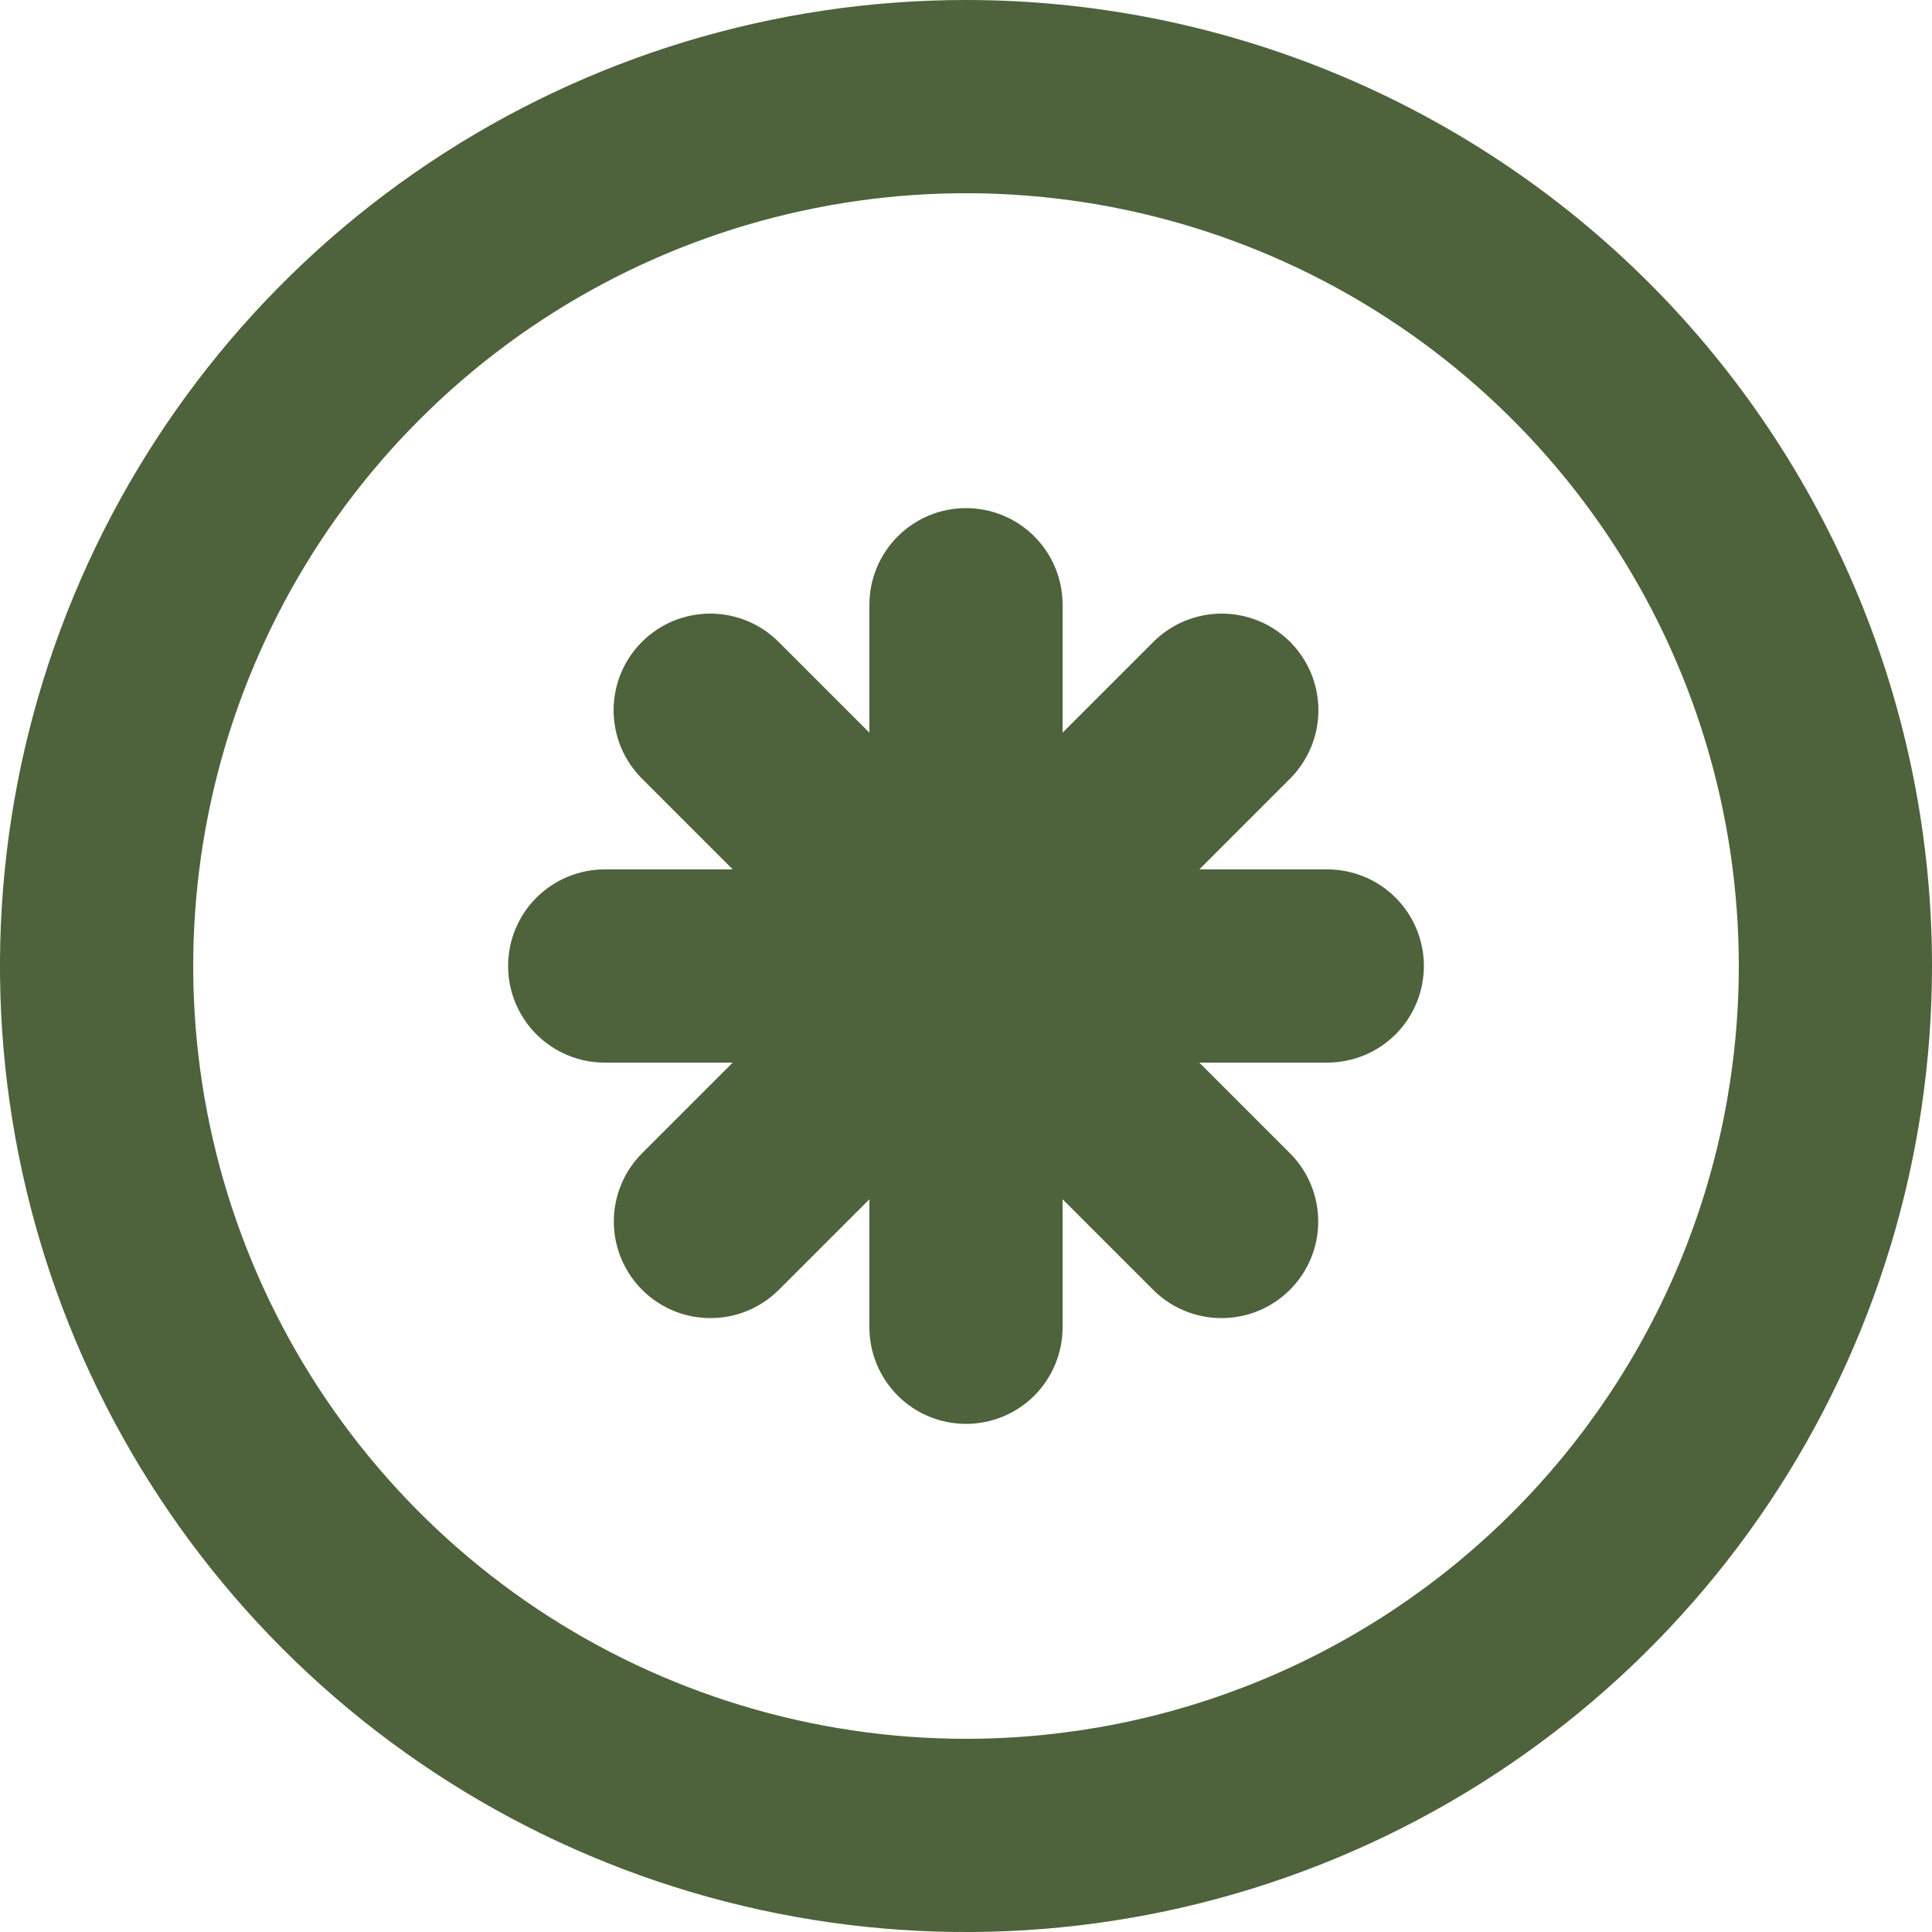
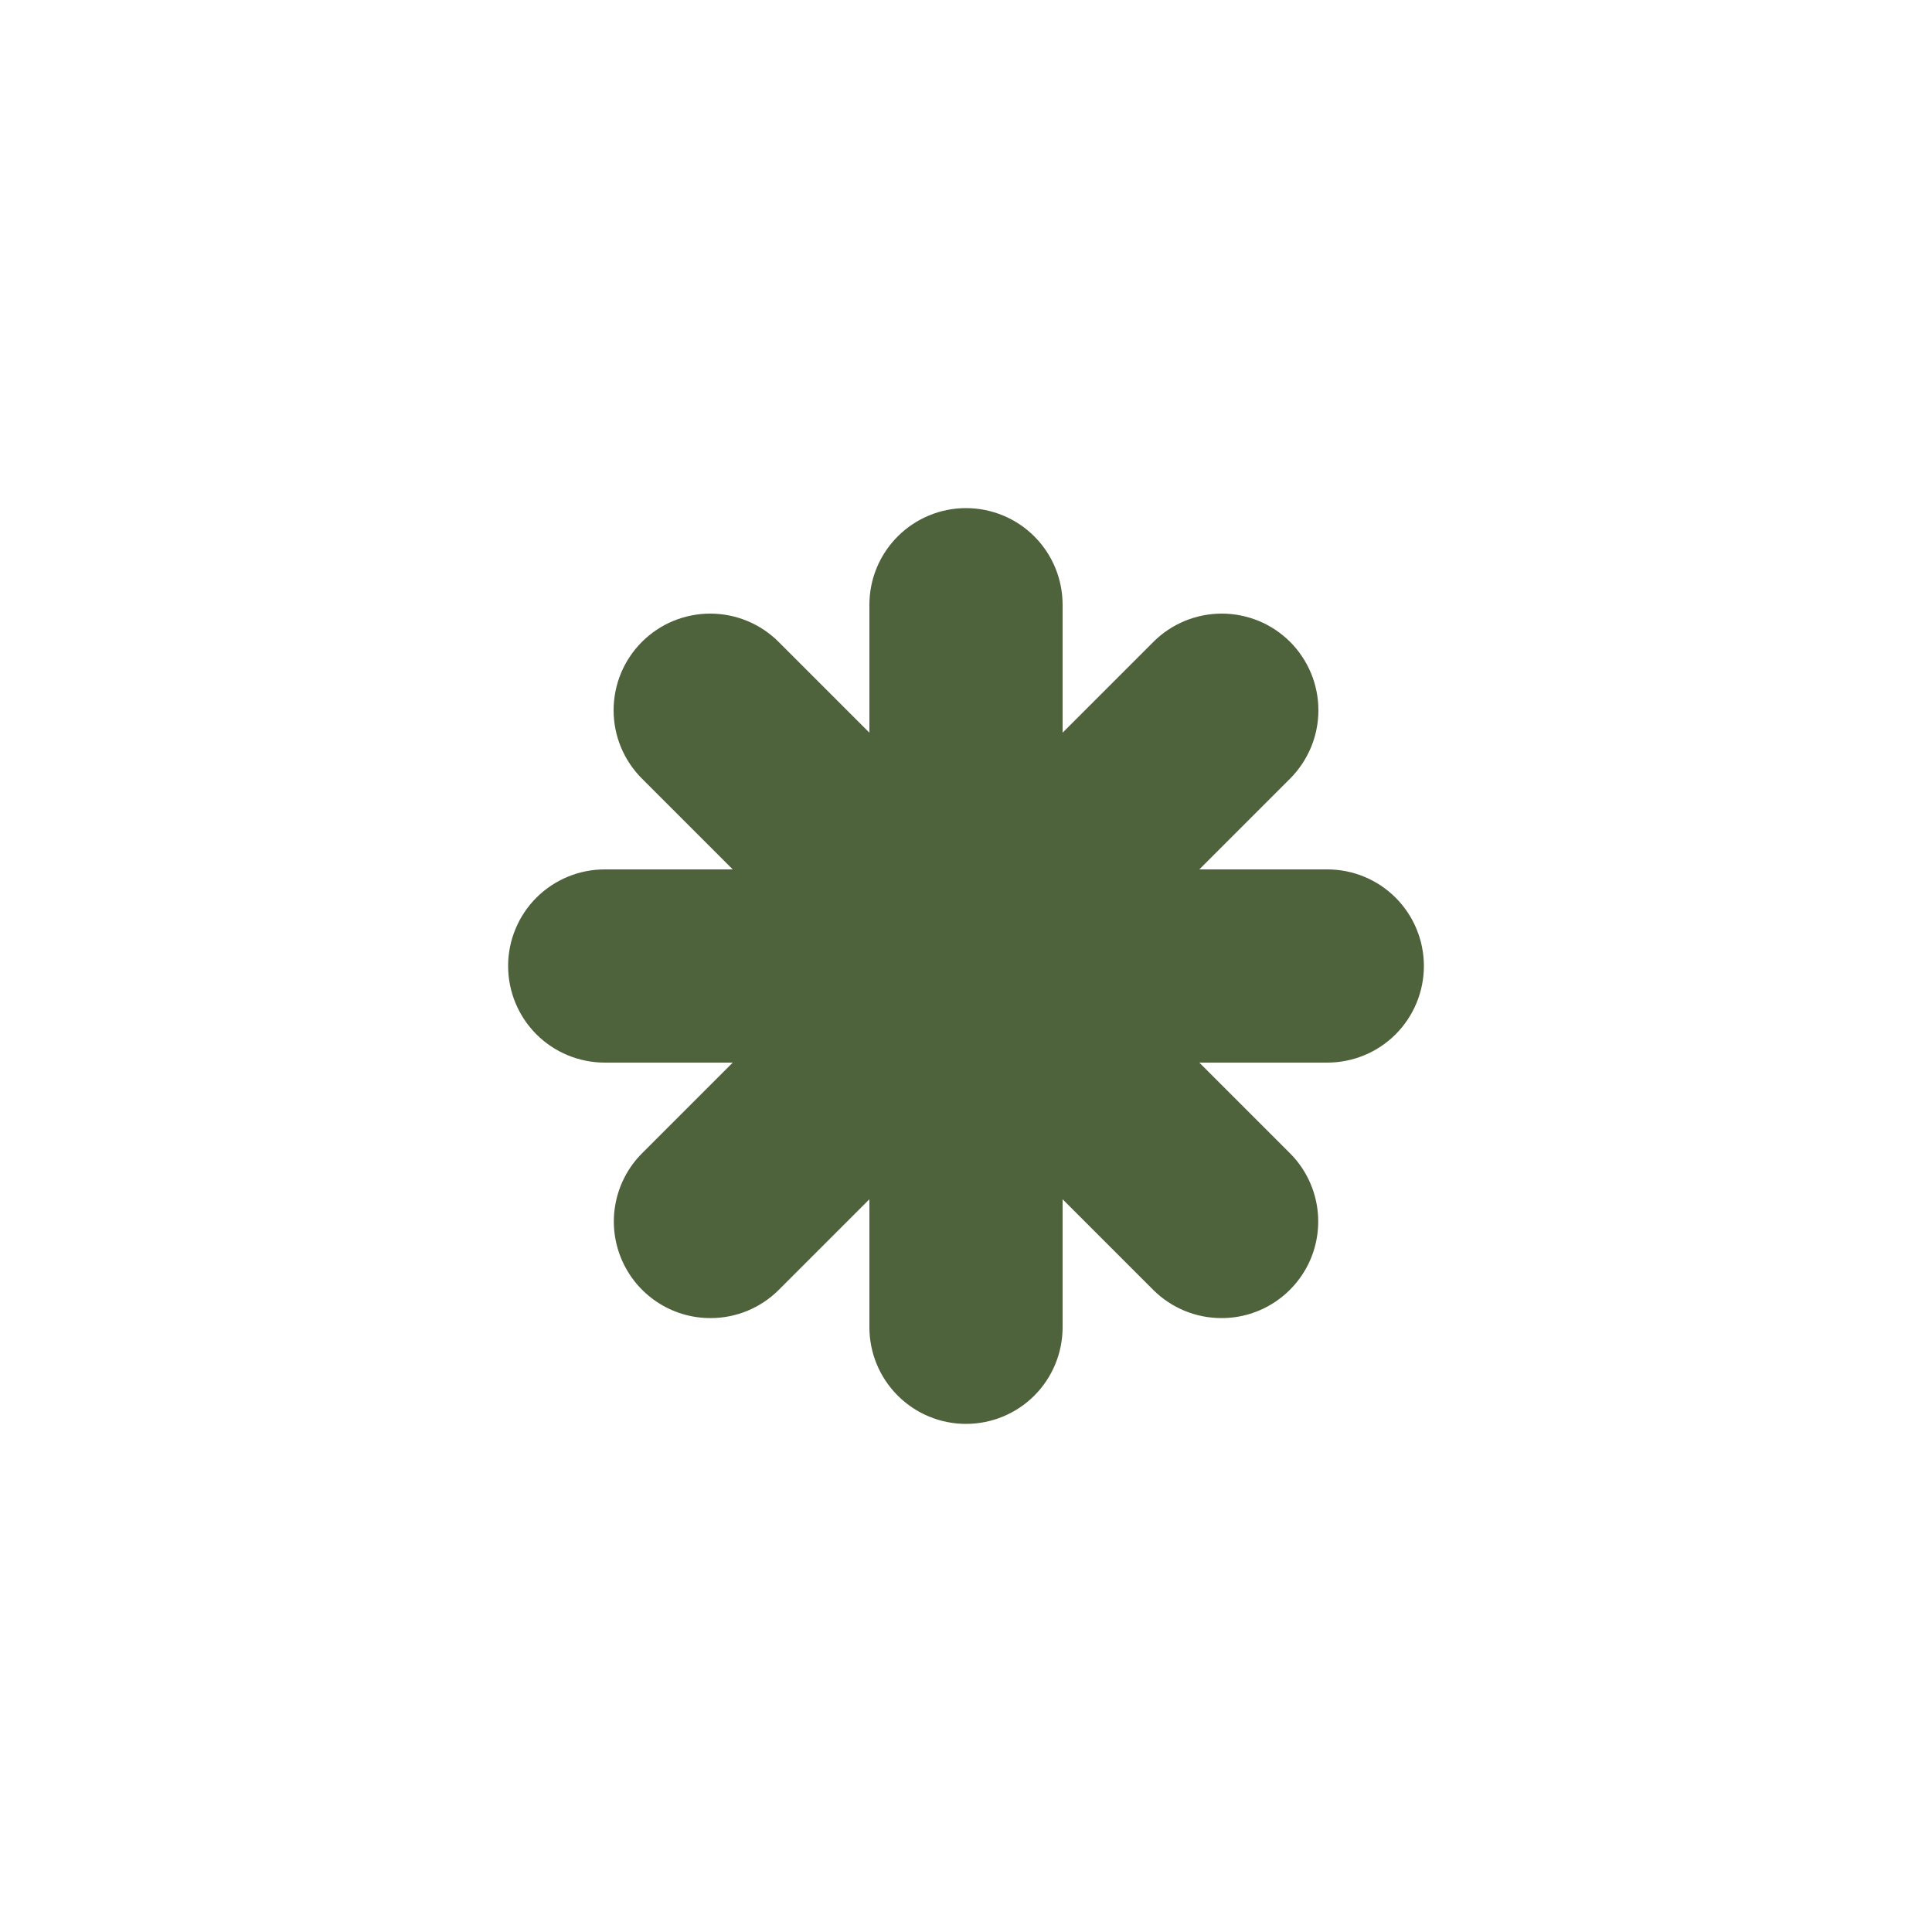
<svg xmlns="http://www.w3.org/2000/svg" width="30" height="30" viewBox="0 0 30 30" fill="none">
-   <path d="M15 0C12.033 0 9.133 0.88 6.666 2.528C4.2 4.176 2.277 6.519 1.142 9.26C0.006 12.001 -0.291 15.017 0.288 17.926C0.867 20.836 2.296 23.509 4.393 25.607C6.491 27.704 9.164 29.133 12.074 29.712C14.983 30.291 17.999 29.994 20.74 28.858C23.481 27.723 25.824 25.8 27.472 23.334C29.12 20.867 30 17.967 30 15C30 13.03 29.612 11.08 28.858 9.26C28.104 7.44 27 5.786 25.607 4.393C24.214 3.001 22.56 1.896 20.74 1.142C18.92 0.388 16.97 0 15 0ZM15 27C12.627 27 10.307 26.296 8.333 24.978C6.36 23.659 4.822 21.785 3.913 19.592C3.005 17.399 2.768 14.987 3.231 12.659C3.694 10.331 4.836 8.193 6.515 6.515C8.193 4.836 10.331 3.694 12.659 3.231C14.987 2.768 17.399 3.005 19.592 3.913C21.785 4.822 23.659 6.36 24.978 8.333C26.296 10.306 27 12.627 27 15C27 18.183 25.736 21.235 23.485 23.485C21.235 25.736 18.183 27 15 27Z" fill="#4E623C" />
  <path d="M20.61 13.5H18.623L20.033 12.09C20.172 11.95 20.282 11.785 20.358 11.603C20.433 11.421 20.472 11.226 20.472 11.029C20.472 10.832 20.433 10.636 20.358 10.454C20.282 10.272 20.172 10.107 20.033 9.967C19.893 9.828 19.728 9.717 19.546 9.642C19.364 9.567 19.169 9.528 18.971 9.528C18.774 9.528 18.579 9.567 18.397 9.642C18.215 9.717 18.049 9.828 17.91 9.967L16.5 11.377V9.39C16.5 8.992 16.342 8.611 16.061 8.329C15.78 8.048 15.398 7.89 15 7.89C14.602 7.89 14.221 8.048 13.94 8.329C13.658 8.611 13.5 8.992 13.5 9.39V11.377L12.09 9.967C11.951 9.828 11.785 9.717 11.603 9.642C11.421 9.567 11.226 9.528 11.029 9.528C10.832 9.528 10.637 9.567 10.454 9.642C10.273 9.717 10.107 9.828 9.968 9.967C9.828 10.107 9.718 10.272 9.642 10.454C9.567 10.636 9.528 10.832 9.528 11.029C9.528 11.226 9.567 11.421 9.642 11.603C9.718 11.785 9.828 11.95 9.968 12.09L11.378 13.5H9.39C8.992 13.5 8.611 13.658 8.329 13.939C8.048 14.22 7.89 14.602 7.89 15C7.89 15.398 8.048 15.779 8.329 16.061C8.611 16.342 8.992 16.5 9.39 16.5H11.378L9.968 17.91C9.759 18.12 9.617 18.387 9.56 18.678C9.502 18.969 9.533 19.27 9.647 19.544C9.761 19.818 9.953 20.051 10.2 20.216C10.446 20.38 10.736 20.468 11.033 20.467C11.429 20.468 11.809 20.311 12.09 20.032L13.5 18.622V20.61C13.5 21.008 13.658 21.389 13.94 21.671C14.221 21.952 14.602 22.11 15 22.11C15.398 22.11 15.78 21.952 16.061 21.671C16.342 21.389 16.5 21.008 16.5 20.61V18.622L17.91 20.032C18.191 20.311 18.572 20.468 18.968 20.467C19.264 20.468 19.554 20.38 19.8 20.216C20.047 20.051 20.24 19.818 20.354 19.544C20.468 19.27 20.498 18.969 20.441 18.678C20.384 18.387 20.242 18.12 20.033 17.91L18.623 16.5H20.61C21.008 16.5 21.39 16.342 21.671 16.061C21.952 15.779 22.11 15.398 22.11 15C22.11 14.602 21.952 14.22 21.671 13.939C21.39 13.658 21.008 13.5 20.61 13.5Z" fill="#4E623C" />
</svg>